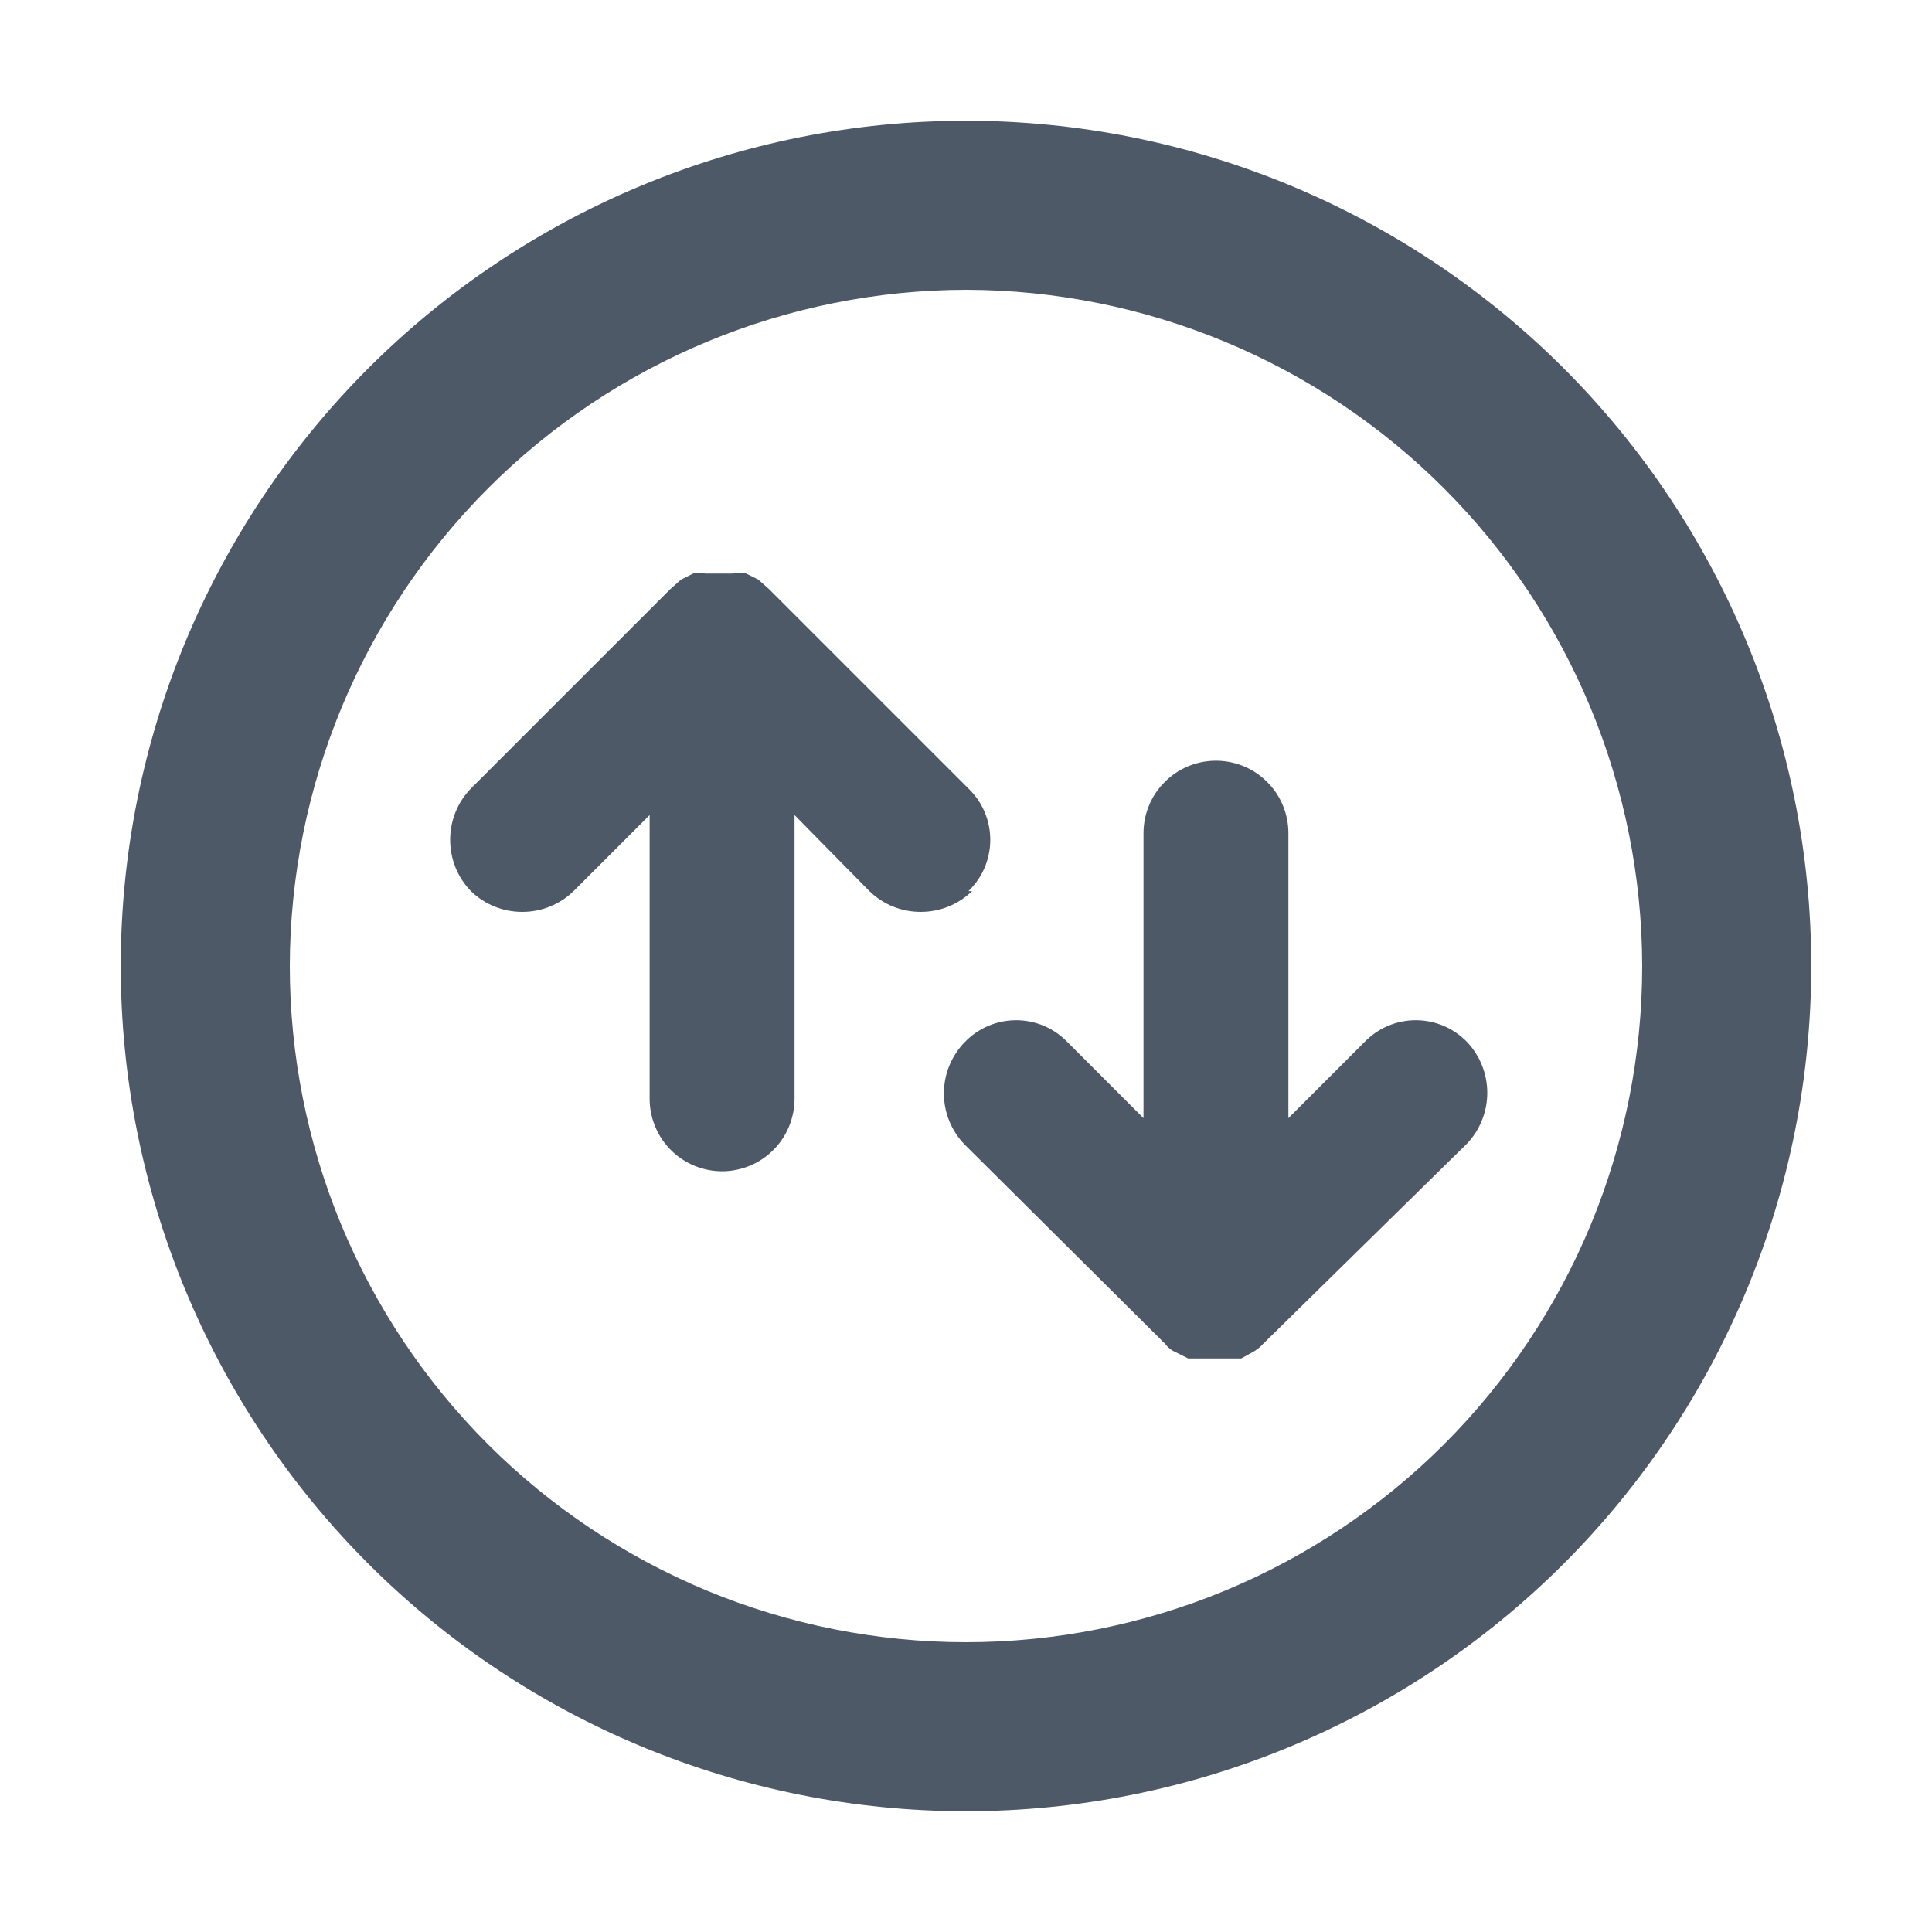
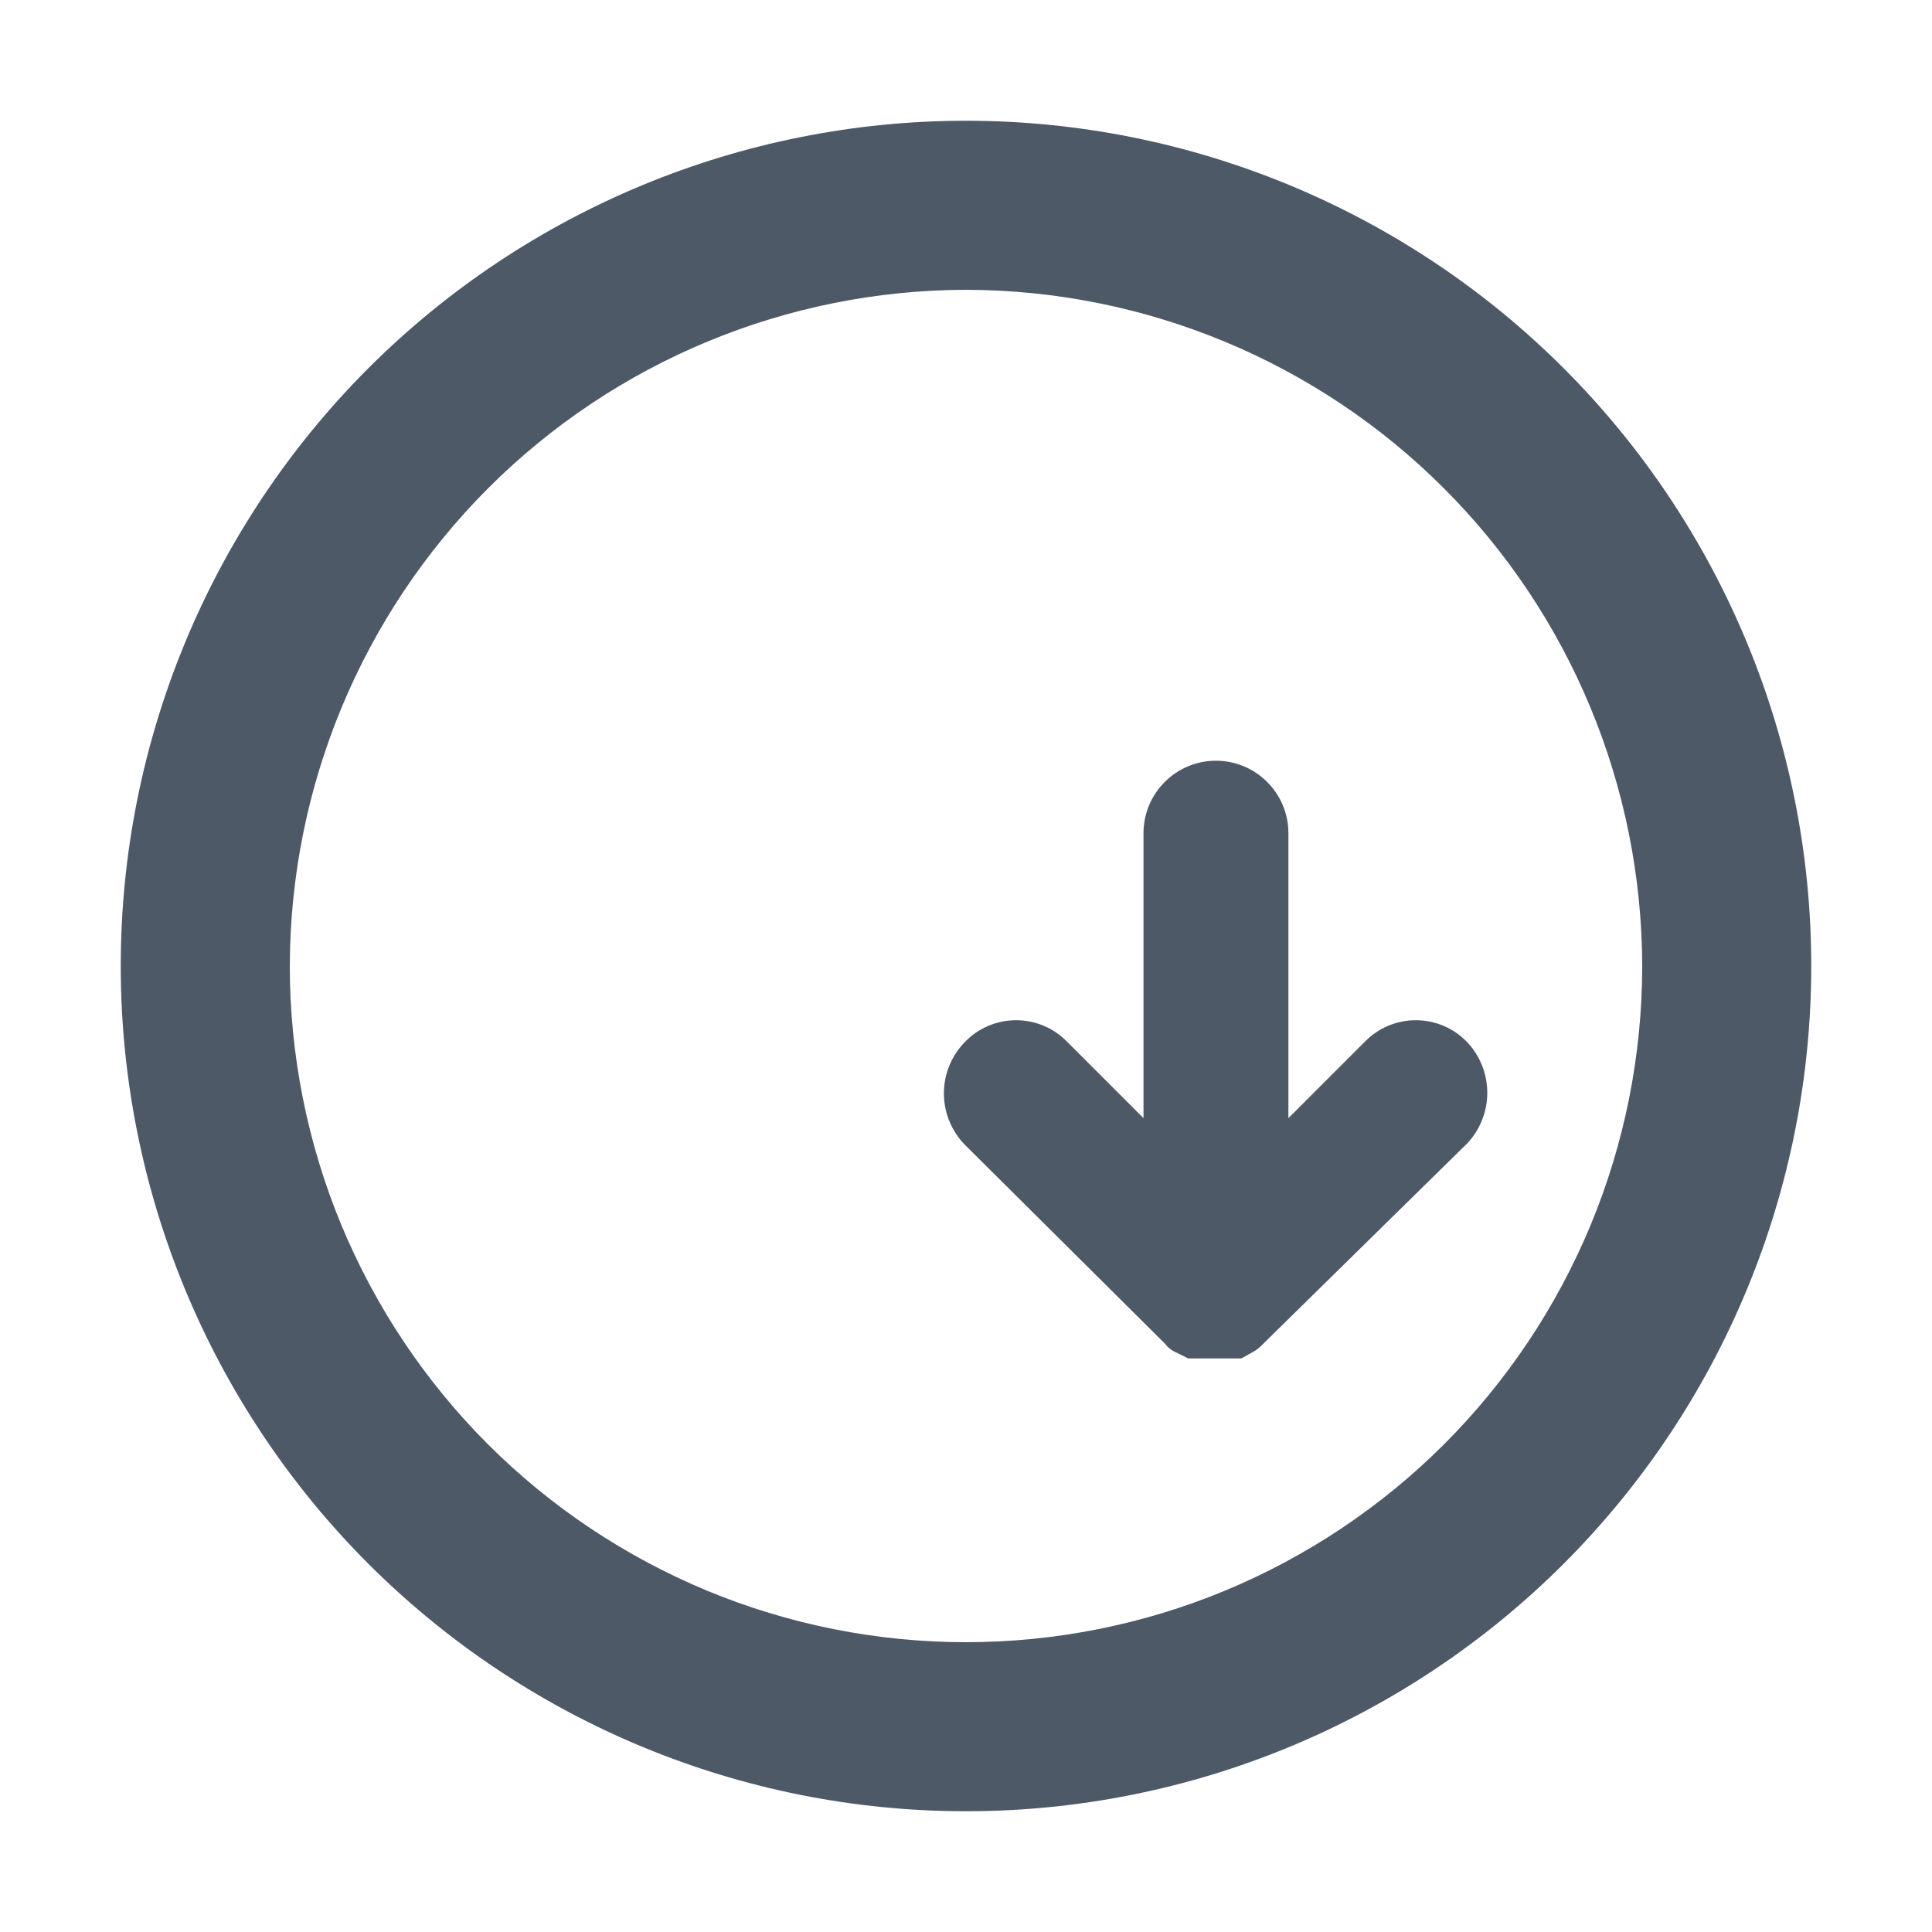
<svg xmlns="http://www.w3.org/2000/svg" width="16" height="16" viewBox="0 0 16 16" fill="none">
  <path d="M8 1C6.143 1 4.363 1.738 3.05 3.05C1.738 4.363 1 6.143 1 8C1 9.857 1.738 11.637 3.05 12.95C4.363 14.262 6.143 15 8 15C9.857 15 11.637 14.262 12.95 12.95C14.262 11.637 15 9.857 15 8C15 6.143 14.262 4.363 12.95 3.05C11.637 1.738 9.857 1 8 1ZM8 13.6C7.265 13.6 6.536 13.455 5.857 13.174C5.178 12.892 4.56 12.48 4.04 11.96C3.52 11.44 3.108 10.822 2.826 10.143C2.545 9.464 2.4 8.735 2.4 8C2.403 6.516 2.994 5.093 4.043 4.043C5.093 2.993 6.516 2.403 8 2.4C9.484 2.403 10.907 2.993 11.957 4.043C13.007 5.093 13.597 6.516 13.6 8C13.6 8.735 13.455 9.464 13.174 10.143C12.892 10.822 12.48 11.44 11.96 11.96C11.44 12.48 10.822 12.892 10.143 13.174C9.464 13.455 8.735 13.6 8 13.6Z" fill="#4E5968" />
-   <path d="M8.02 7.38C8.077 7.325 8.123 7.259 8.154 7.186C8.185 7.113 8.201 7.034 8.201 6.955C8.201 6.876 8.185 6.797 8.154 6.724C8.123 6.651 8.077 6.585 8.02 6.53L6.37 4.88L6.28 4.8L6.18 4.75C6.144 4.741 6.106 4.741 6.07 4.75H5.84C5.807 4.74 5.773 4.74 5.74 4.75L5.64 4.8L5.55 4.88L3.9 6.53C3.789 6.644 3.728 6.796 3.728 6.955C3.728 7.114 3.789 7.266 3.9 7.38C4.014 7.491 4.166 7.552 4.325 7.552C4.484 7.552 4.636 7.491 4.75 7.38L5.38 6.75V9.1C5.38 9.179 5.396 9.257 5.426 9.33C5.456 9.402 5.5 9.469 5.556 9.524C5.611 9.58 5.678 9.624 5.75 9.654C5.823 9.684 5.901 9.7 5.98 9.7C6.059 9.7 6.137 9.684 6.21 9.654C6.282 9.624 6.349 9.58 6.404 9.524C6.46 9.469 6.504 9.402 6.534 9.33C6.564 9.257 6.58 9.179 6.58 9.1V6.75L7.2 7.38C7.314 7.491 7.466 7.552 7.625 7.552C7.784 7.552 7.936 7.491 8.05 7.38H8.02Z" fill="#4E5968" />
  <path d="M12.15 8.63C12.095 8.573 12.029 8.527 11.956 8.496C11.883 8.465 11.804 8.449 11.725 8.449C11.645 8.449 11.567 8.465 11.494 8.496C11.421 8.527 11.355 8.573 11.3 8.63L10.67 9.26V6.9C10.67 6.741 10.607 6.588 10.494 6.476C10.382 6.363 10.229 6.3 10.07 6.3C9.911 6.3 9.758 6.363 9.646 6.476C9.533 6.588 9.47 6.741 9.47 6.9V9.26L8.84 8.63C8.785 8.573 8.719 8.527 8.646 8.496C8.573 8.465 8.494 8.449 8.415 8.449C8.335 8.449 8.257 8.465 8.184 8.496C8.111 8.527 8.045 8.573 7.99 8.63C7.879 8.744 7.817 8.896 7.817 9.055C7.817 9.214 7.879 9.366 7.99 9.48L9.65 11.13C9.673 11.161 9.704 11.185 9.74 11.2L9.84 11.25H9.94H10.18H10.28L10.37 11.2C10.404 11.182 10.434 11.159 10.46 11.13L12.15 9.47C12.257 9.357 12.317 9.206 12.317 9.05C12.317 8.894 12.257 8.743 12.15 8.63Z" fill="#4E5968" />
</svg>